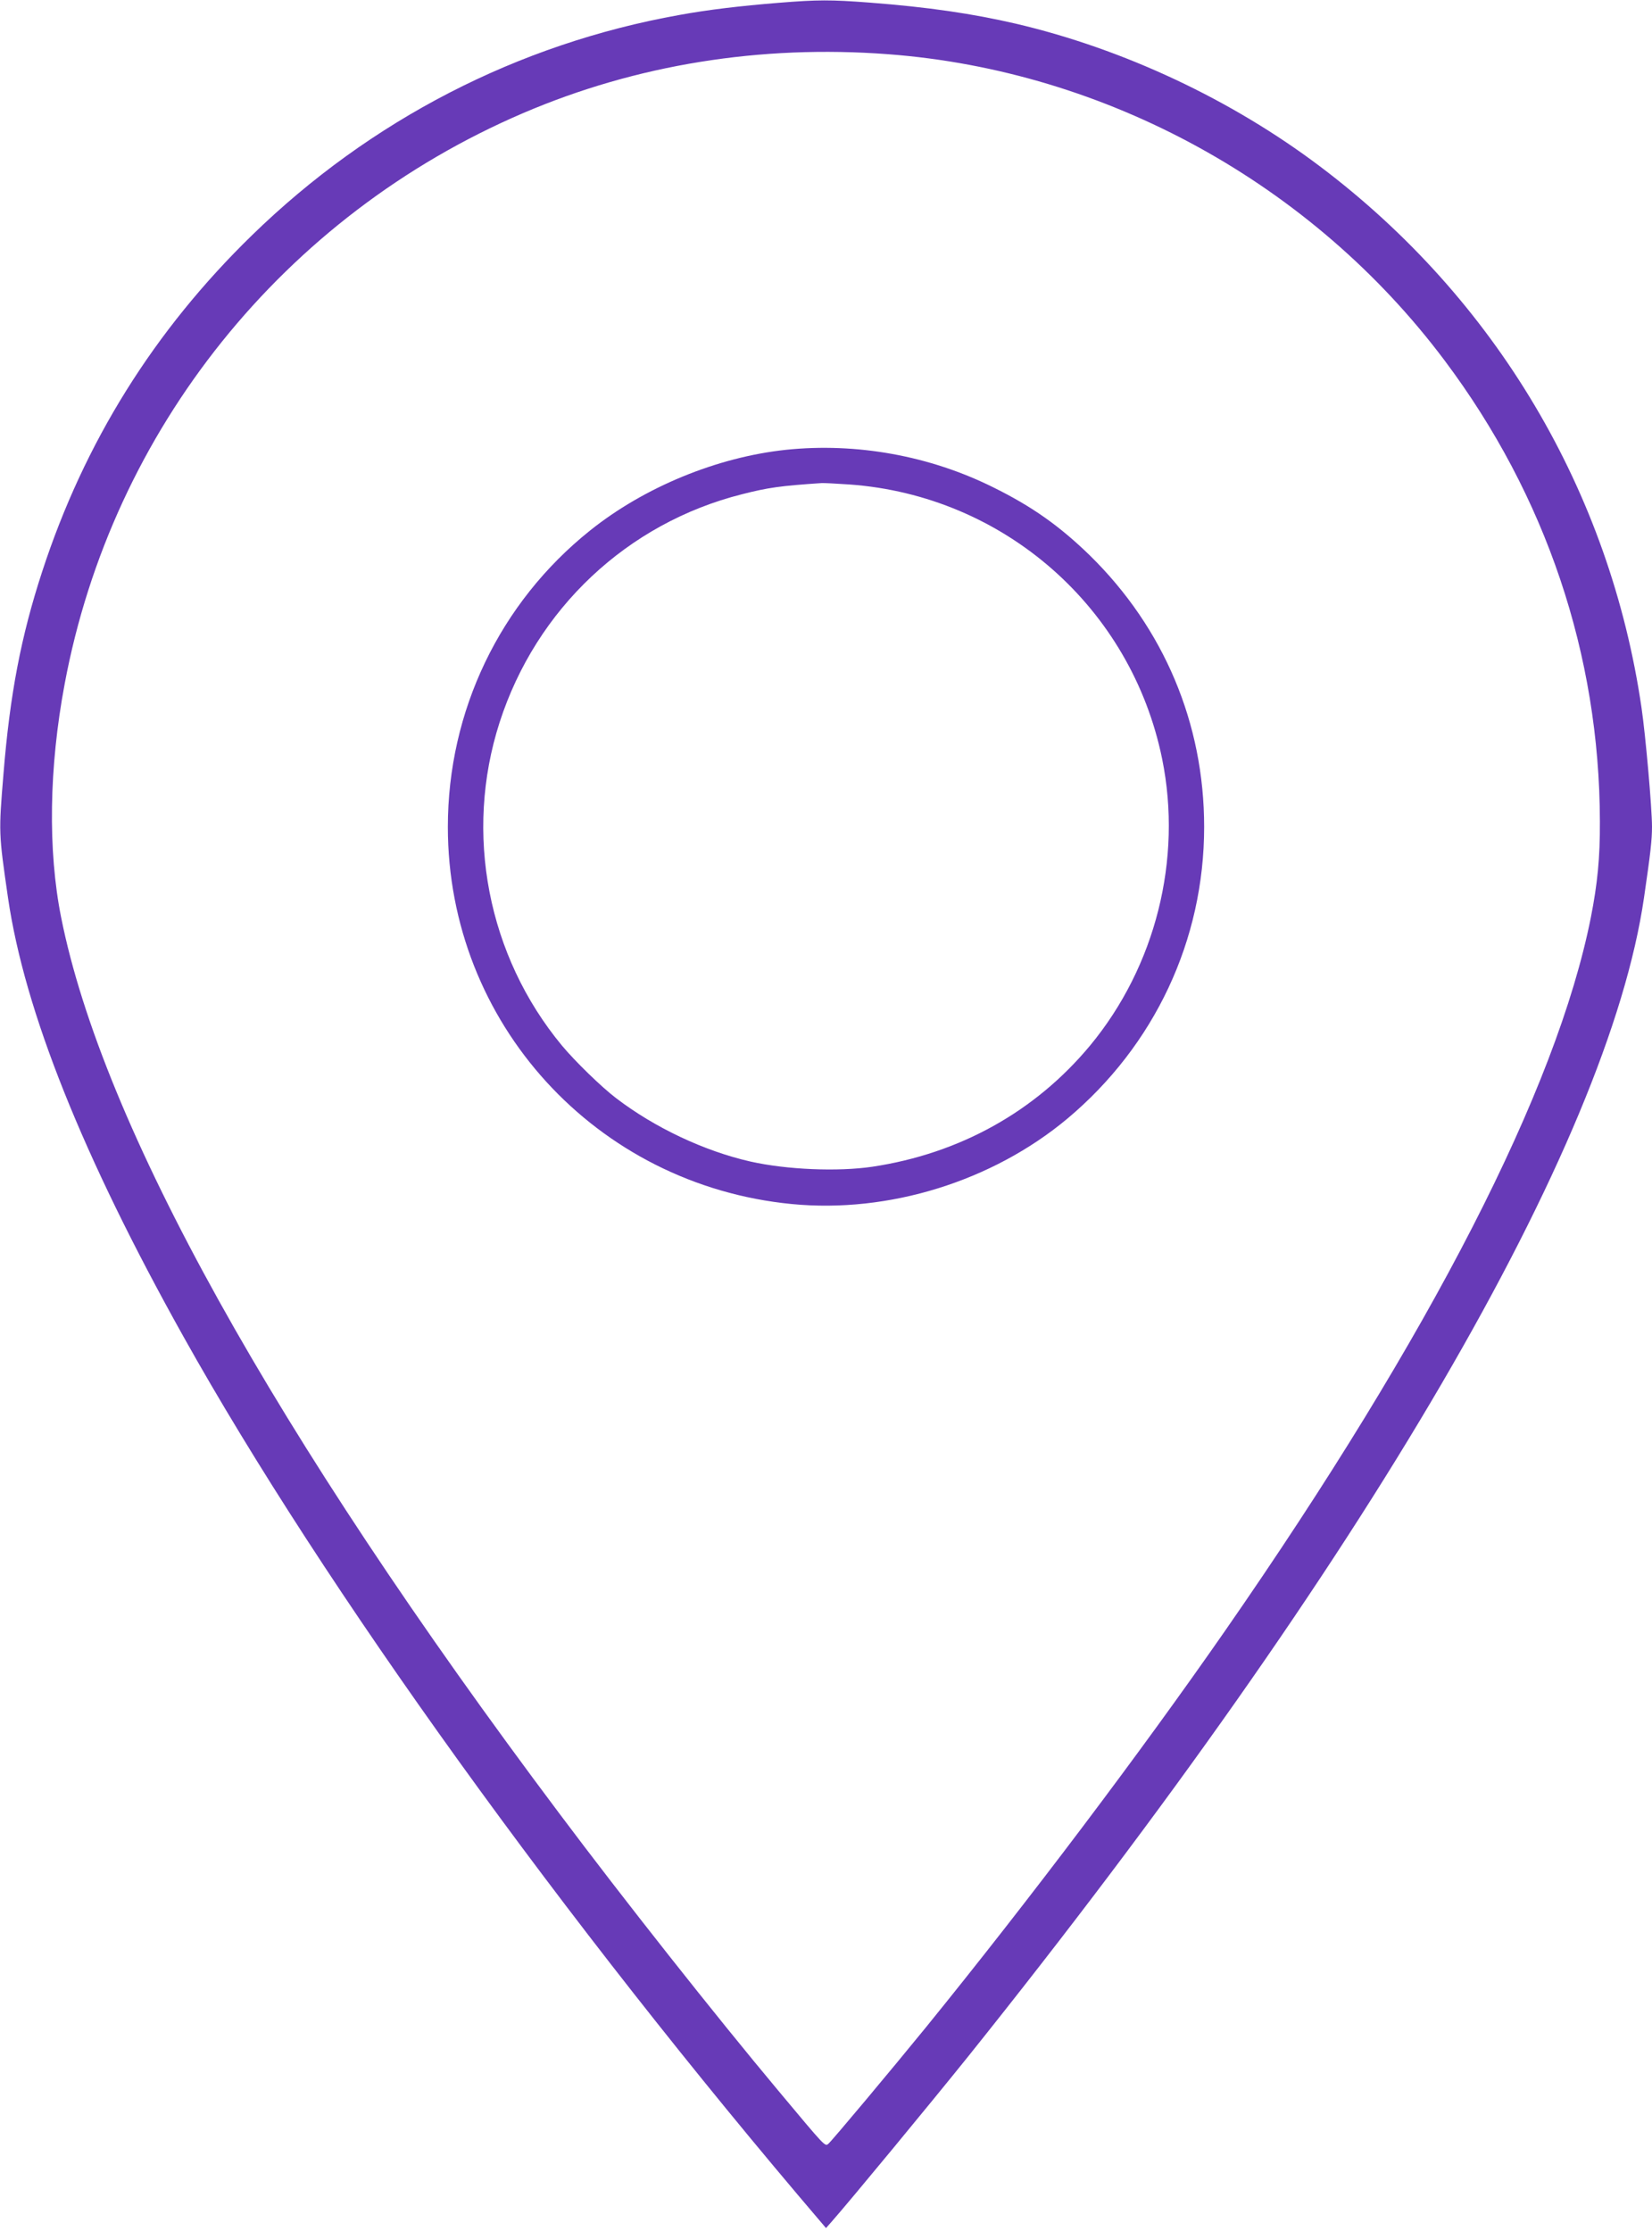
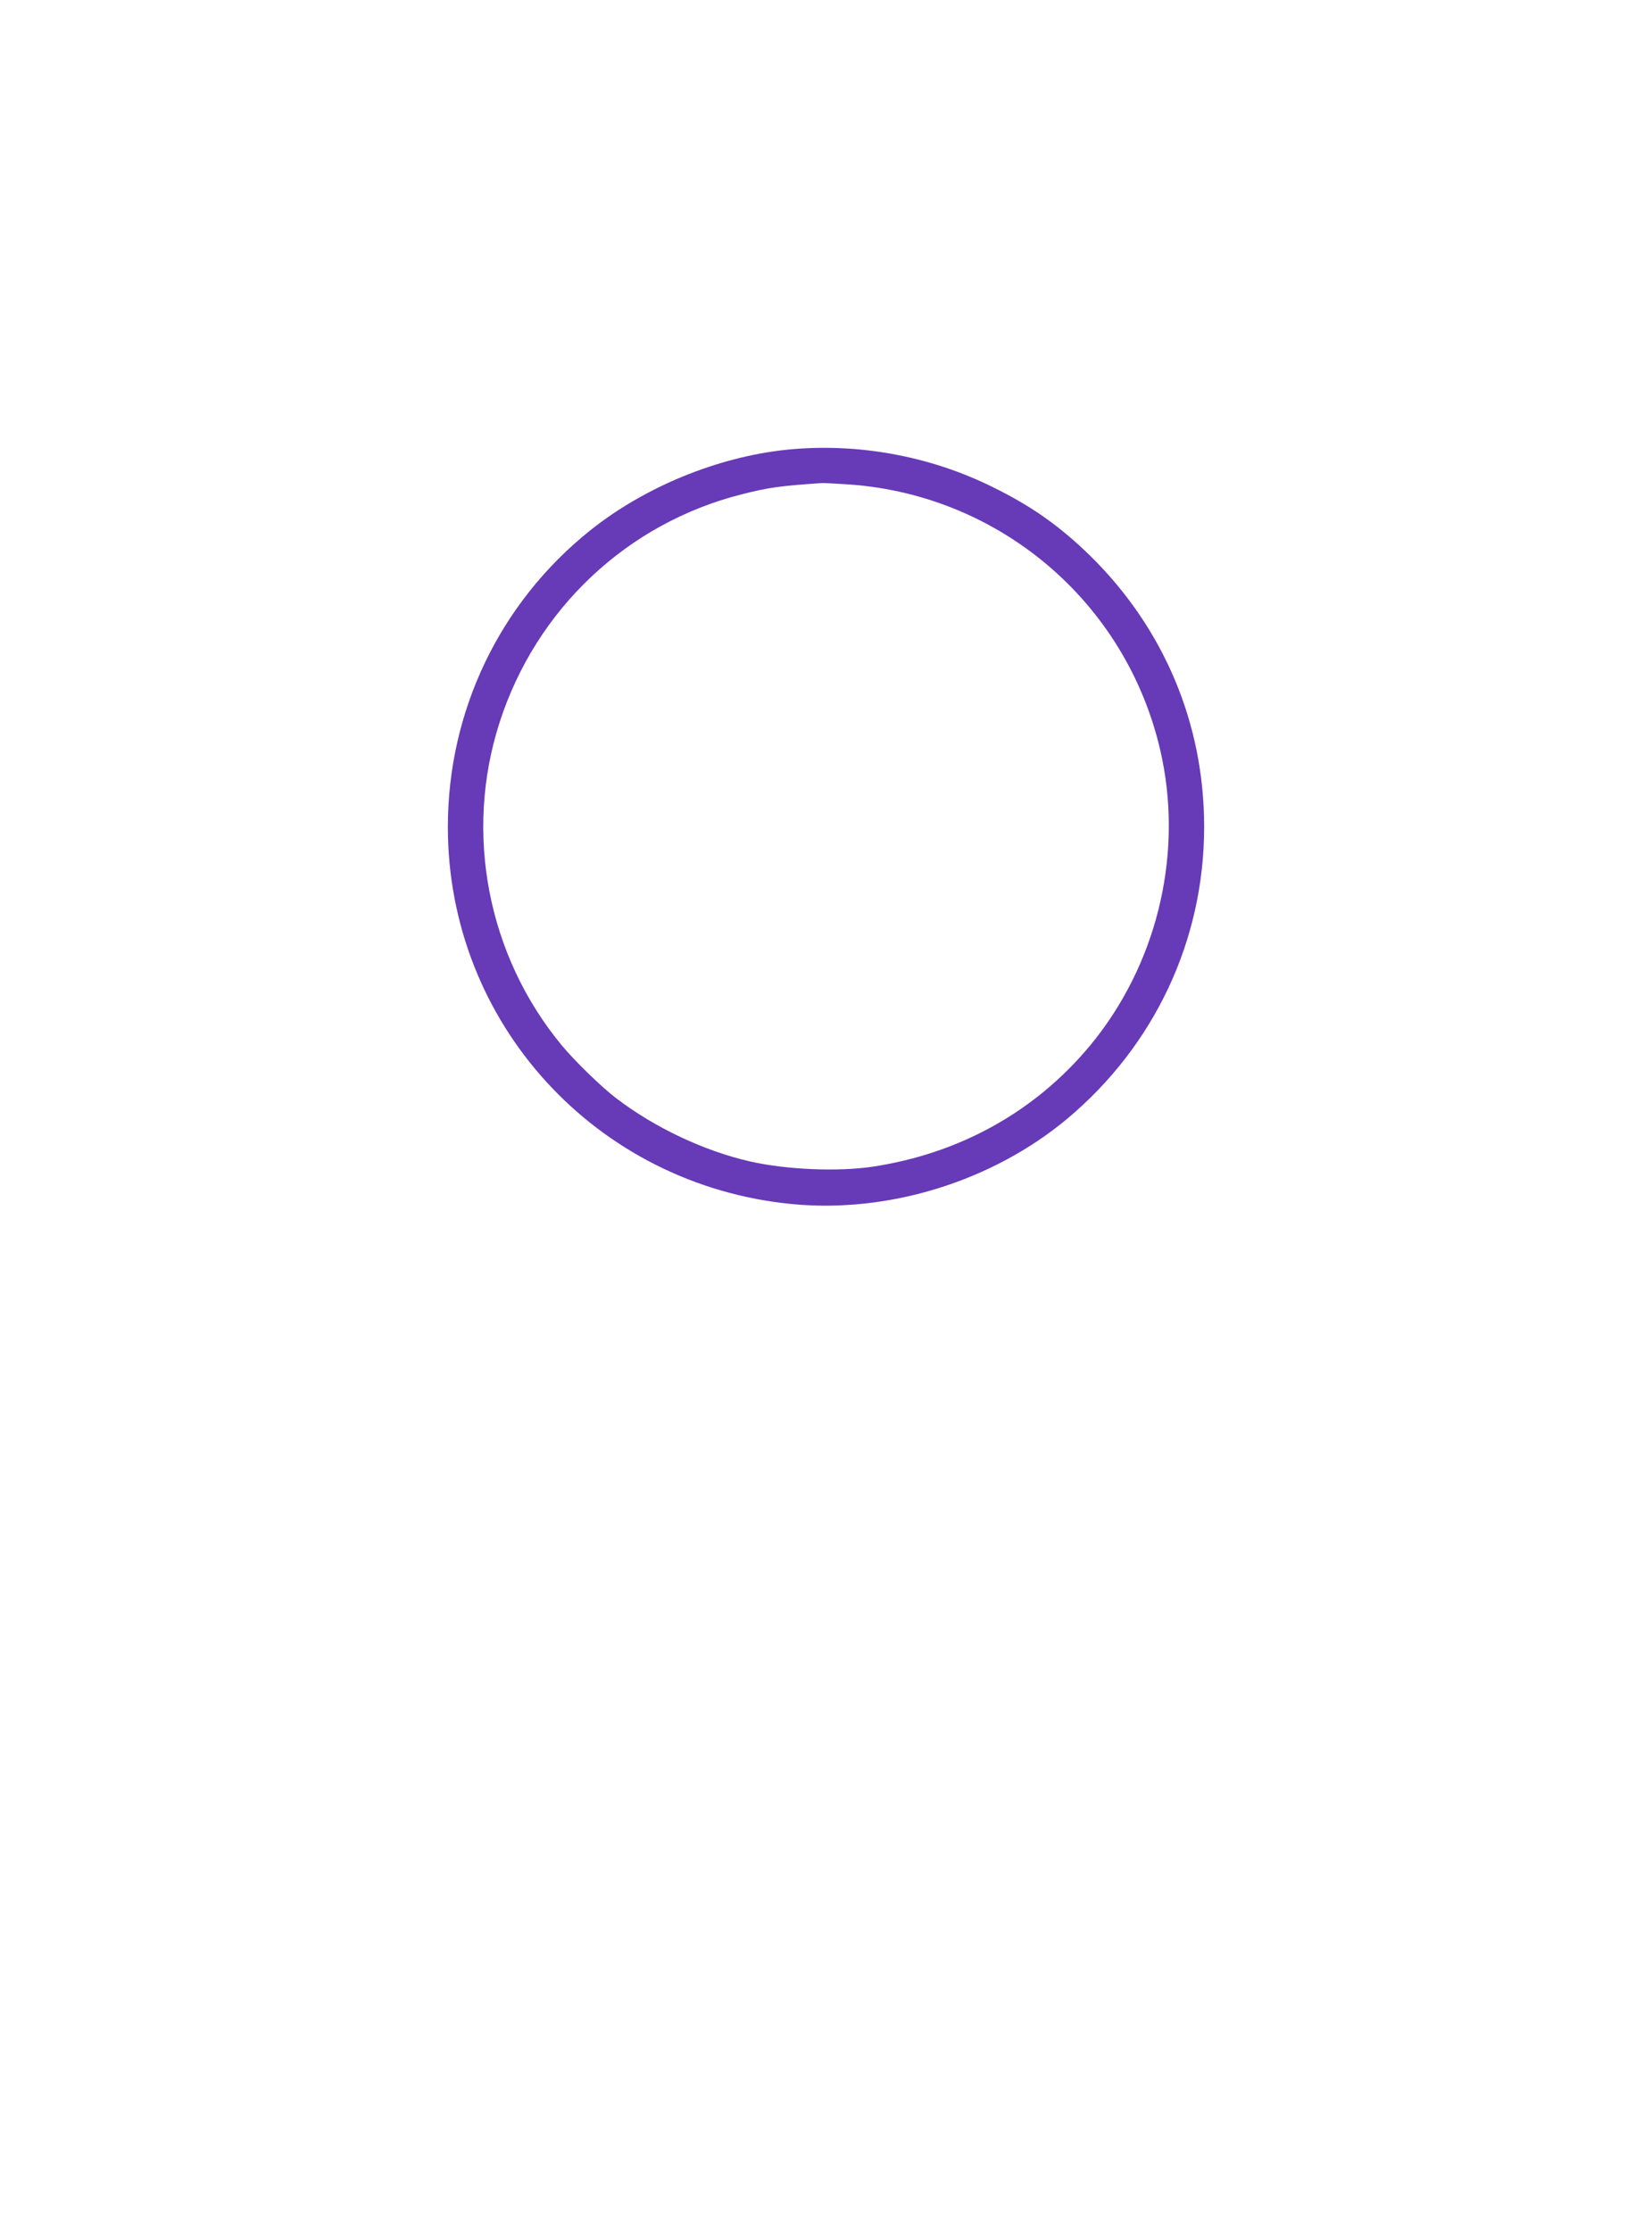
<svg xmlns="http://www.w3.org/2000/svg" version="1.0" width="948pt" height="1280pt" viewBox="0 0 948 1280" preserveAspectRatio="xMidYMid meet">
  <g transform="translate(0,1280) scale(0.1,-0.1)" fill="#673ab7" stroke="none">
-     <path d="M4470 12784 c-223 -18 -408 -40 -572 -70 -927 -166 -1772 -602 -2452 -1264 -562 -547 -962 -1188 -1204 -1930 -121 -370 -185 -703 -222 -1160 -28 -341 -28 -338 26 -712 95 -649 428 -1482 1007 -2518 806 -1442 2183 -3354 3665 -5089 l22 -26 31 35 c105 119 564 675 785 950 2282 2849 3671 5230 3878 6648 38 260 46 333 46 408 0 109 -37 525 -60 682 -181 1242 -838 2348 -1845 3107 -509 384 -1127 674 -1745 819 -251 58 -502 95 -839 121 -225 17 -297 17 -521 -1z m625 -295 c1254 -94 2437 -745 3196 -1759 581 -775 888 -1688 890 -2643 1 -210 -14 -359 -52 -552 -196 -984 -918 -2392 -2097 -4090 -487 -701 -1123 -1544 -1716 -2275 -201 -247 -541 -653 -562 -671 -20 -17 -15 -22 -289 306 -363 434 -889 1100 -1256 1590 -1636 2180 -2621 3953 -2858 5140 -77 385 -70 861 20 1340 273 1461 1259 2688 2631 3276 649 278 1362 393 2093 338z" />
    <path d="M4511 10219 c-396 -42 -814 -214 -1126 -464 -517 -414 -815 -1035 -815 -1700 0 -1124 849 -2055 1974 -2164 555 -54 1150 130 1581 490 501 420 785 1025 785 1674 0 594 -231 1141 -656 1558 -173 168 -330 280 -555 391 -364 181 -784 257 -1188 215z m364 -199 c886 -64 1617 -706 1794 -1575 117 -576 -38 -1191 -414 -1645 -315 -379 -749 -620 -1250 -695 -197 -29 -490 -17 -699 30 -264 60 -549 194 -771 364 -83 63 -235 211 -310 301 -427 515 -563 1219 -358 1855 210 651 732 1143 1391 1309 149 38 218 48 457 64 11 1 83 -3 160 -8z" />
  </g>
</svg>